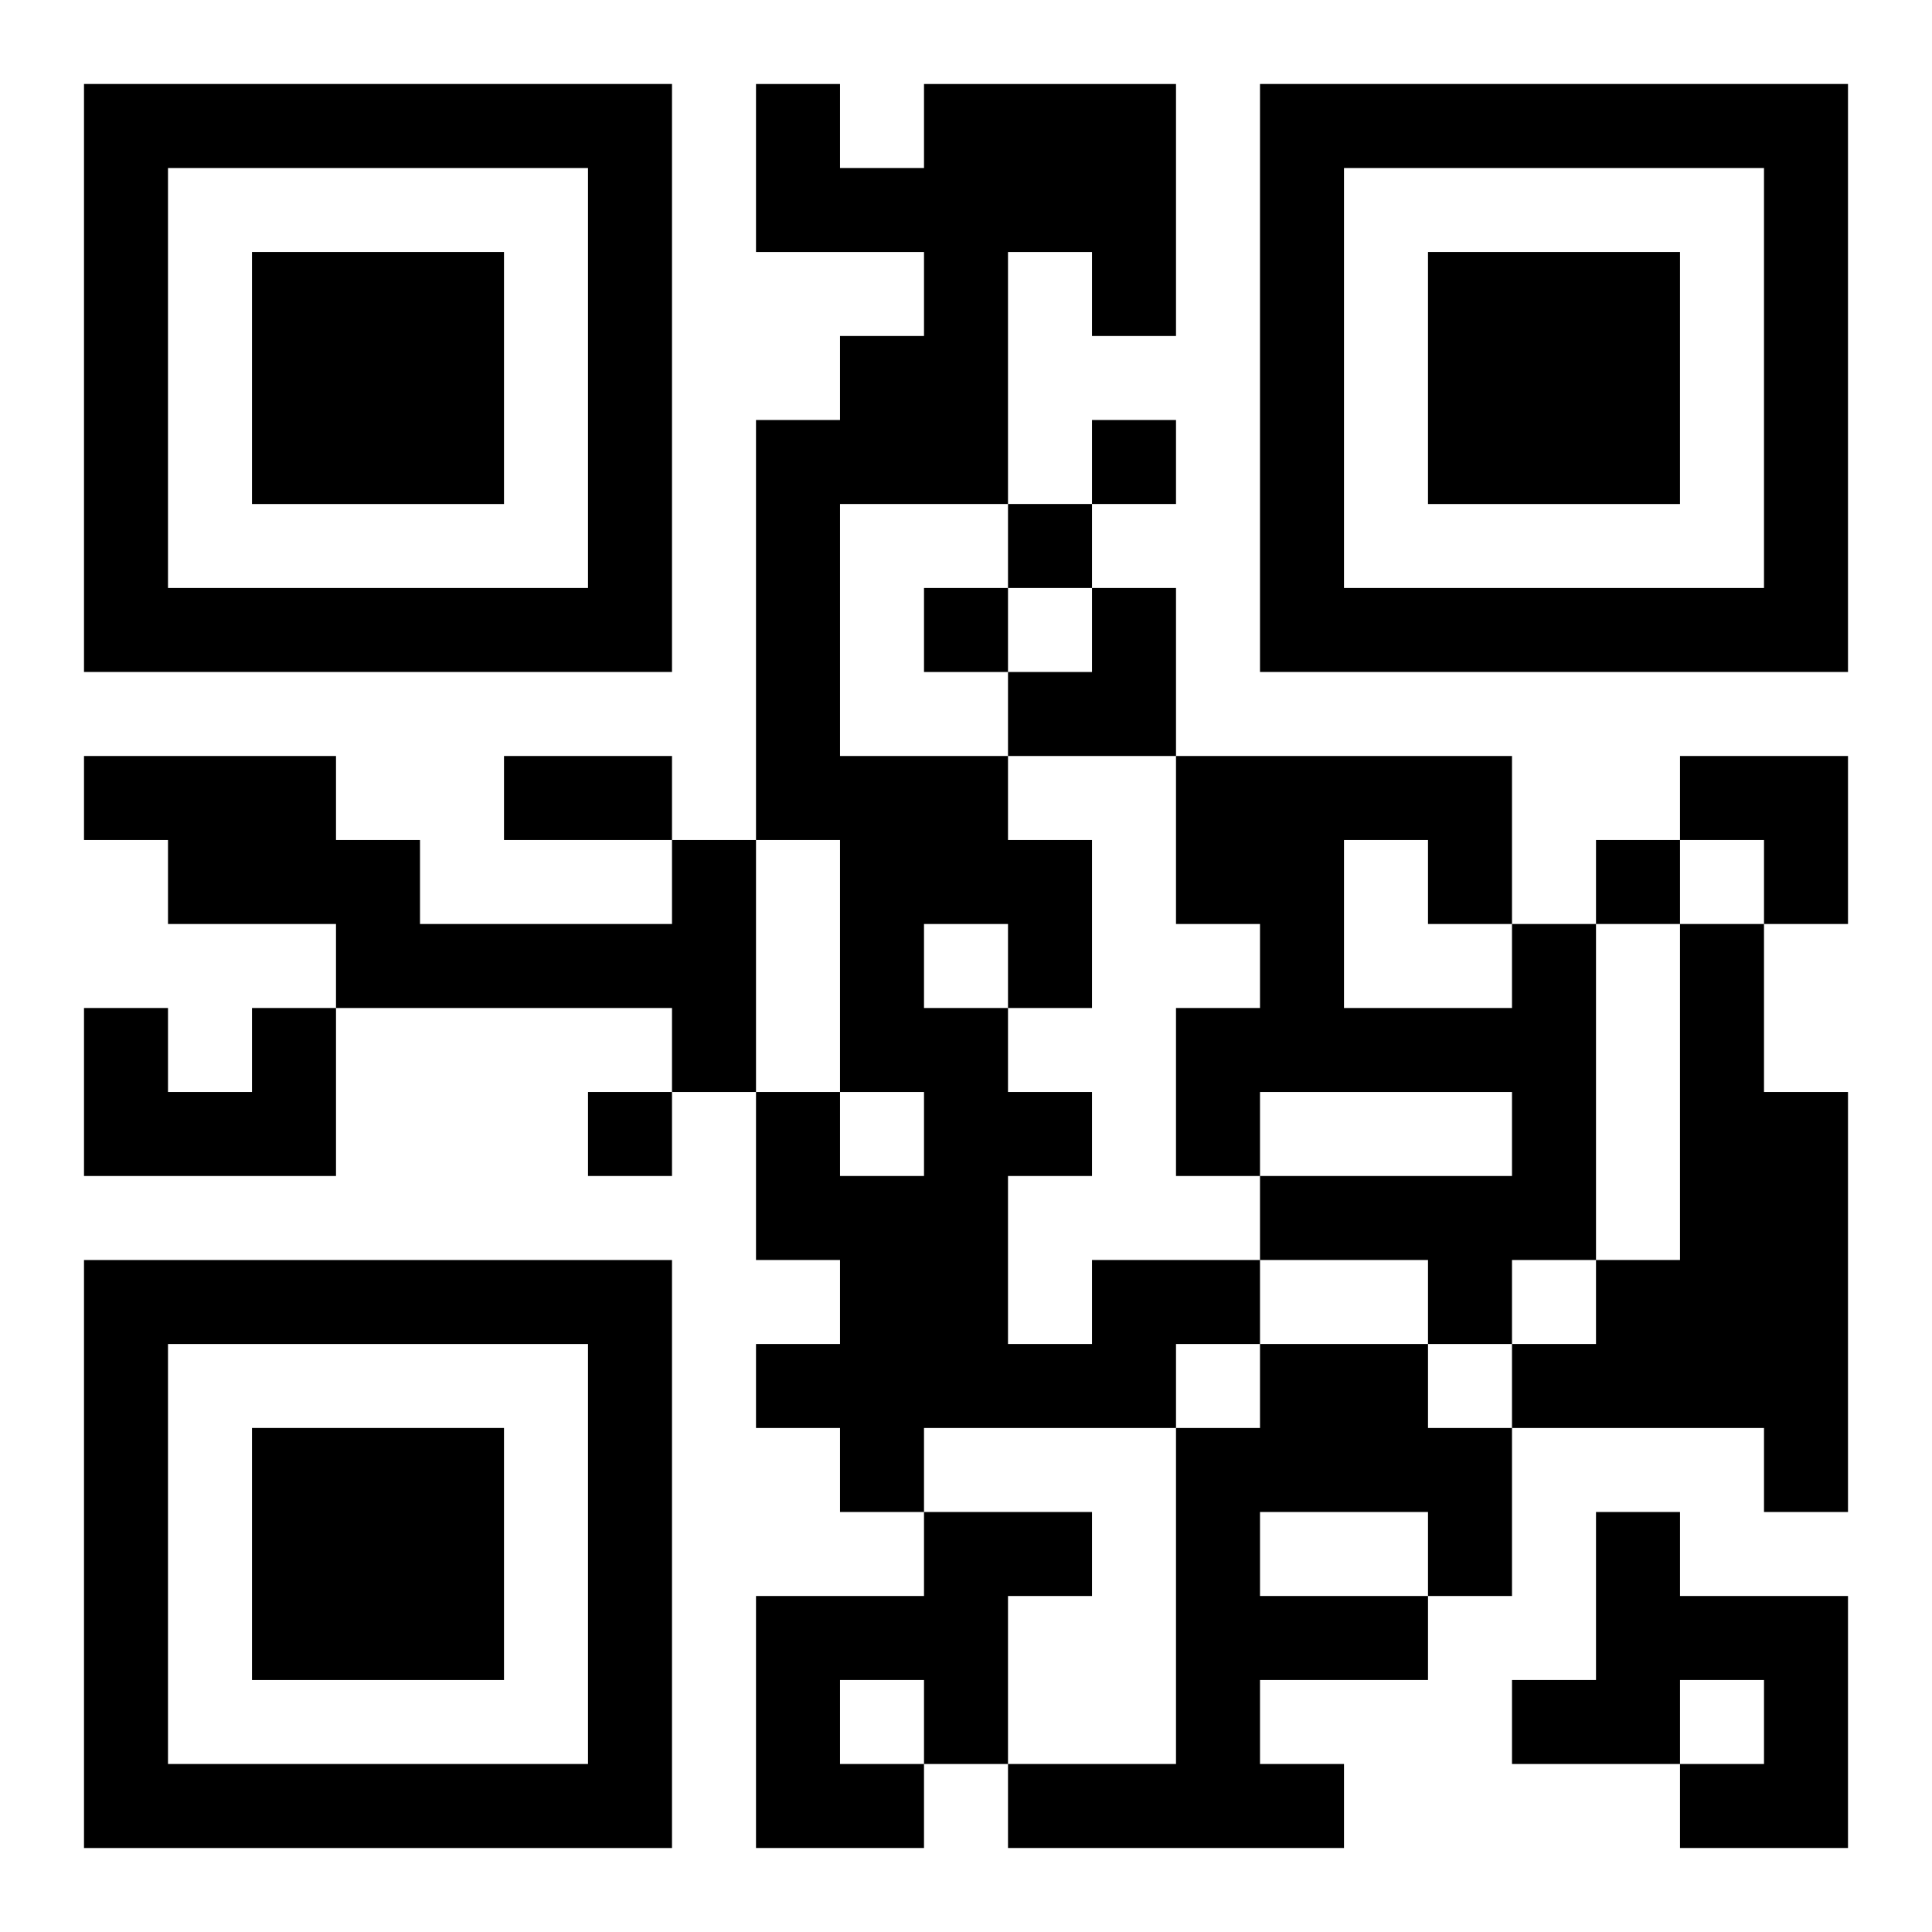
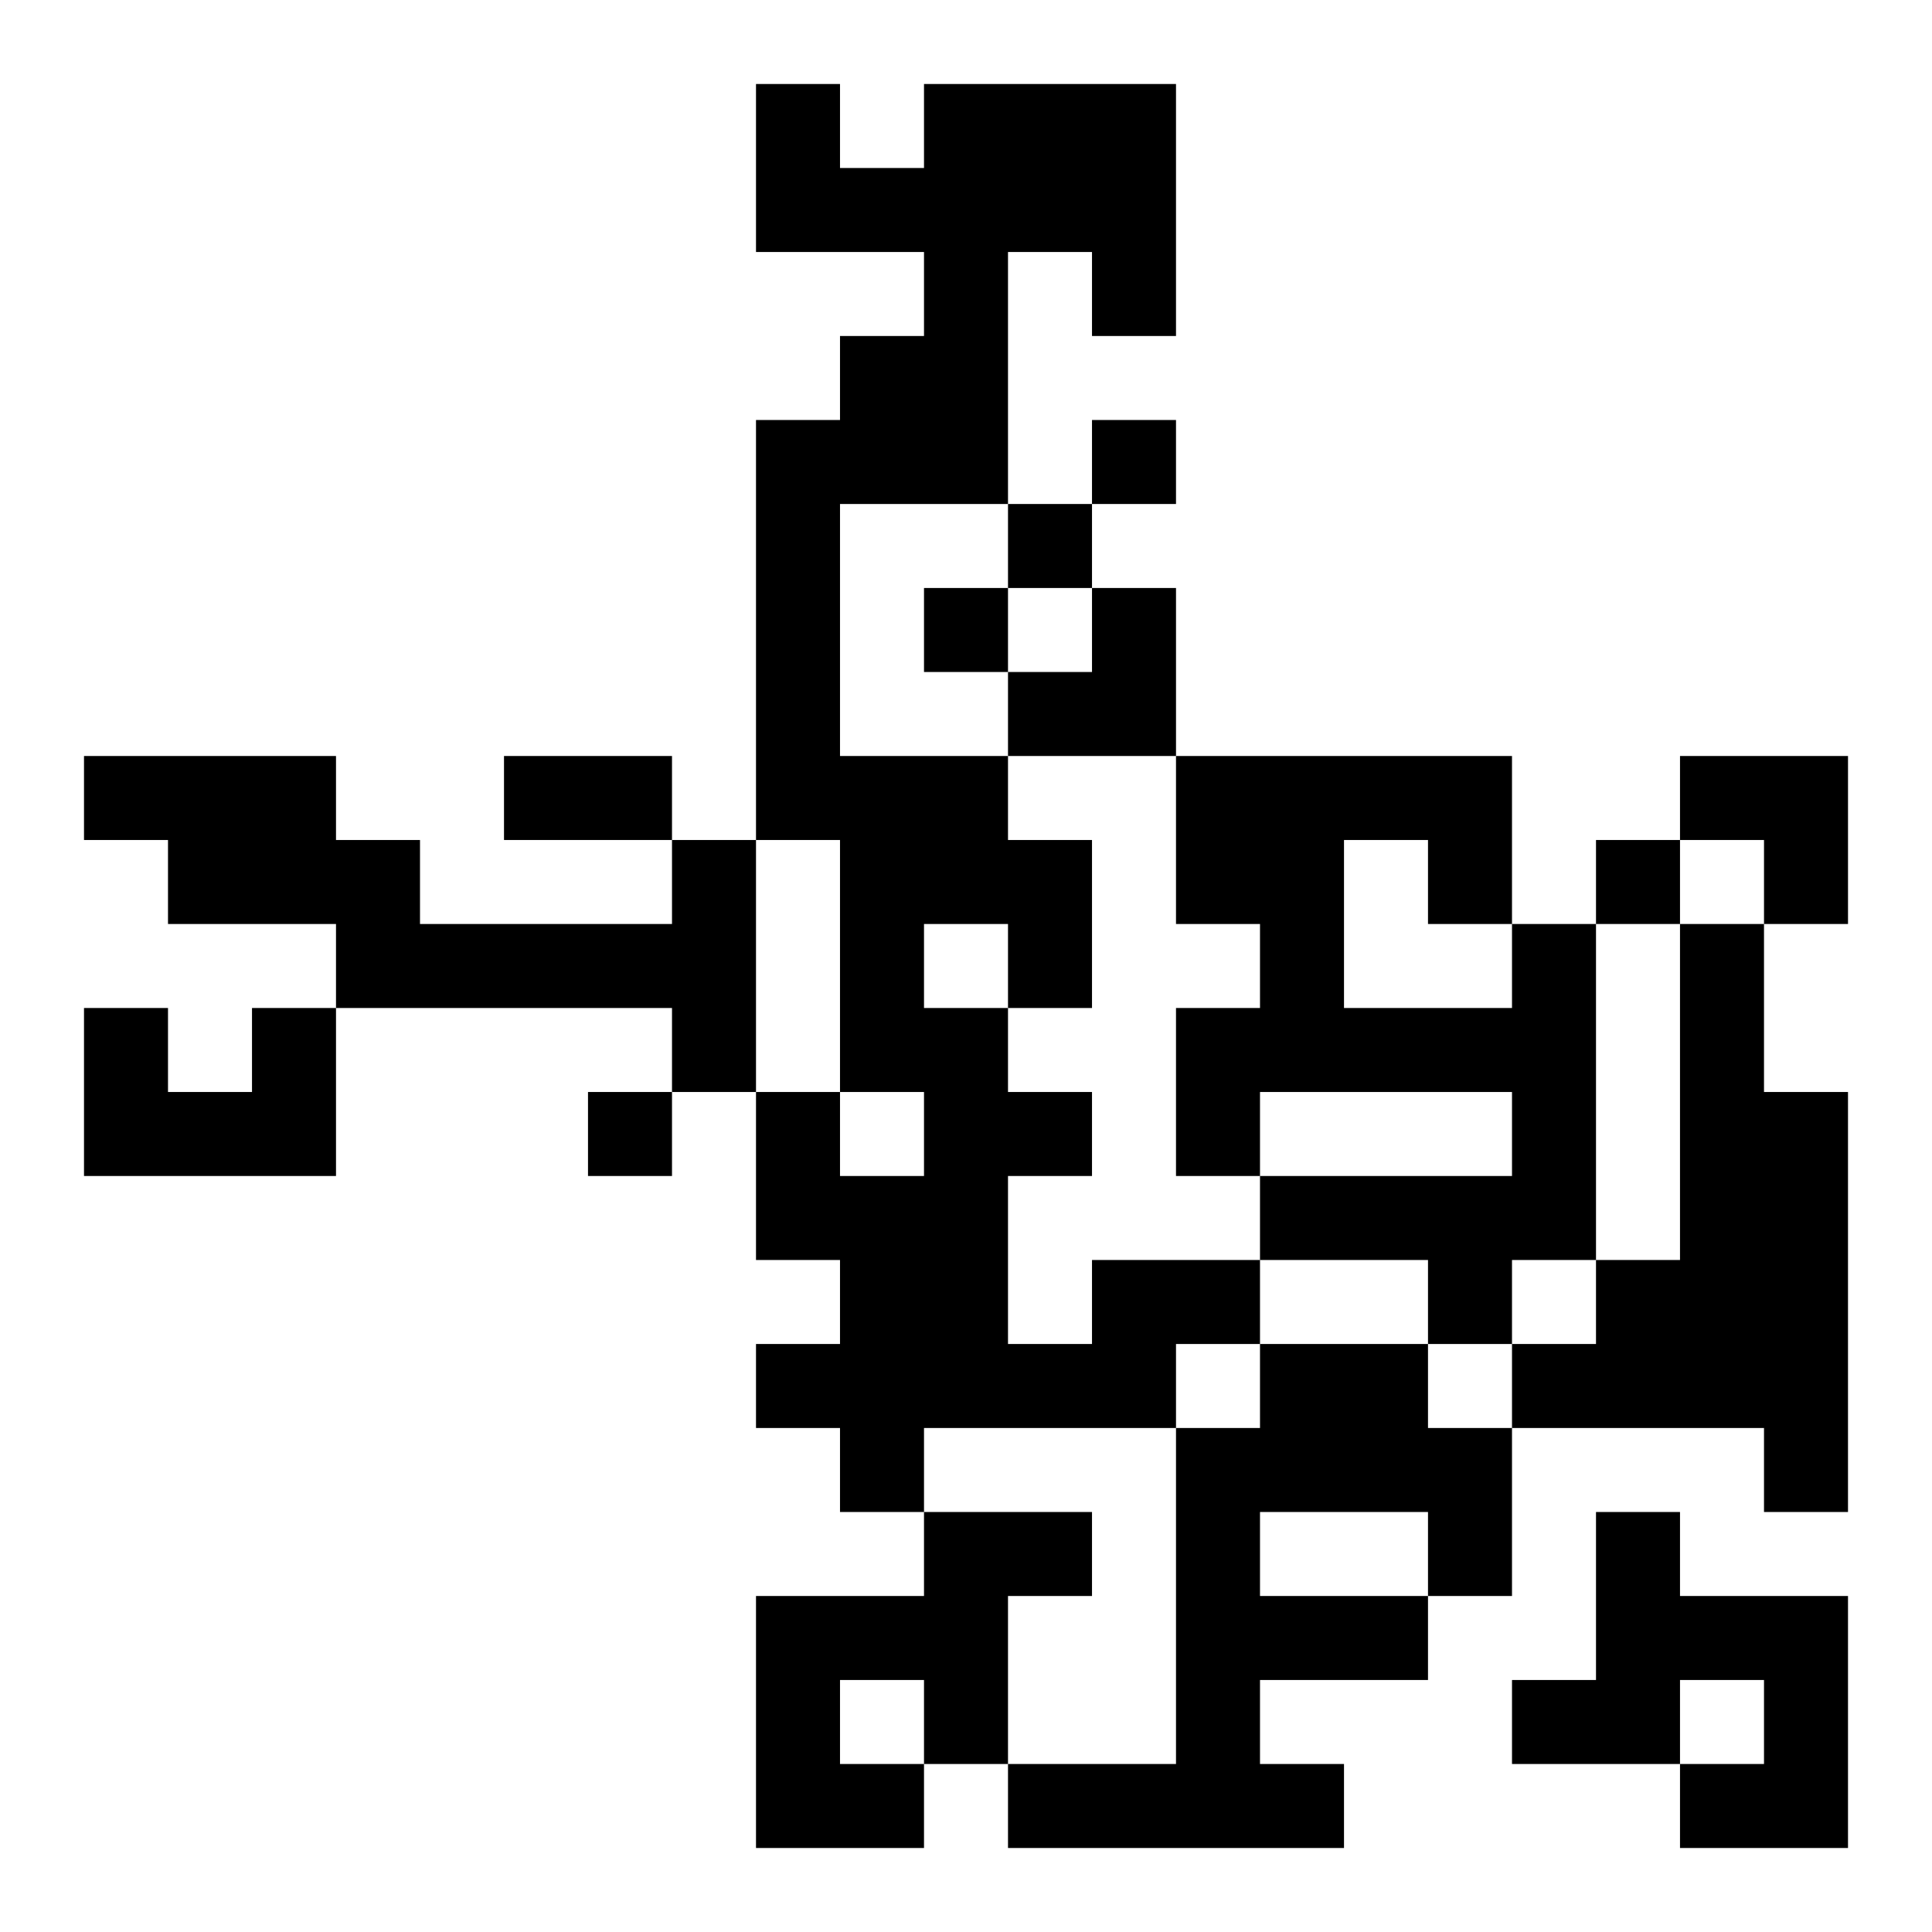
<svg xmlns="http://www.w3.org/2000/svg" xmlns:xlink="http://www.w3.org/1999/xlink" width="250" height="250" baseProfile="full" version="1.1" viewBox="-1 -1 23 23">
  <symbol id="a">
-     <path d="m0 7v7h7v-7h-7zm1 1h5v5h-5v-5zm1 1v3h3v-3h-3z" />
-   </symbol>
+     </symbol>
  <use y="-7" xlink:href="#a" />
  <use y="7" xlink:href="#a" />
  <use x="14" y="-7" xlink:href="#a" />
  <path d="m7 9h1v3h-1v-1h-4v-1h-2v-1h-1v-1h3v1h1v1h3v-1m10 1h1v4h-1v1h-1v-1h-2v-1h3v-1h-3v1h-1v-2h1v-1h-1v-2h4v2m-2-1v2h2v-1h-1v-1h-1m4 1h1v2h1v5h-1v-1h-3v-1h1v-1h1v-4m-17 1h1v2h-3v-2h1v1h1v-1m10 3h2v1h-1v1h-3v1h-1v-1h-1v-1h1v-1h-1v-2h1v1h1v-1h-1v-3h-1v-5h1v-1h1v-1h-2v-2h1v1h1v-1h3v3h-1v-1h-1v3h-2v3h2v1h1v2h-1v1h1v1h-1v2h1v-1m-2-4v1h1v-1h-1m4 5h2v1h1v2h-1v1h-2v1h1v1h-4v-1h2v-4h1v-1m0 2v1h2v-1h-2m-4 0h2v1h-1v2h-1v1h-2v-3h2v-1m-1 2v1h1v-1h-1m9-2h1v1h2v3h-2v-1h1v-1h-1v1h-2v-1h1v-2m-6-13v1h1v-1h-1m-1 1v1h1v-1h-1m-1 1v1h1v-1h-1m8 3v1h1v-1h-1m-12 3v1h1v-1h-1m-1-4h2v1h-2v-1m6-2m1 0h1v2h-2v-1h1zm7 2h2v2h-1v-1h-1z" />
</svg>